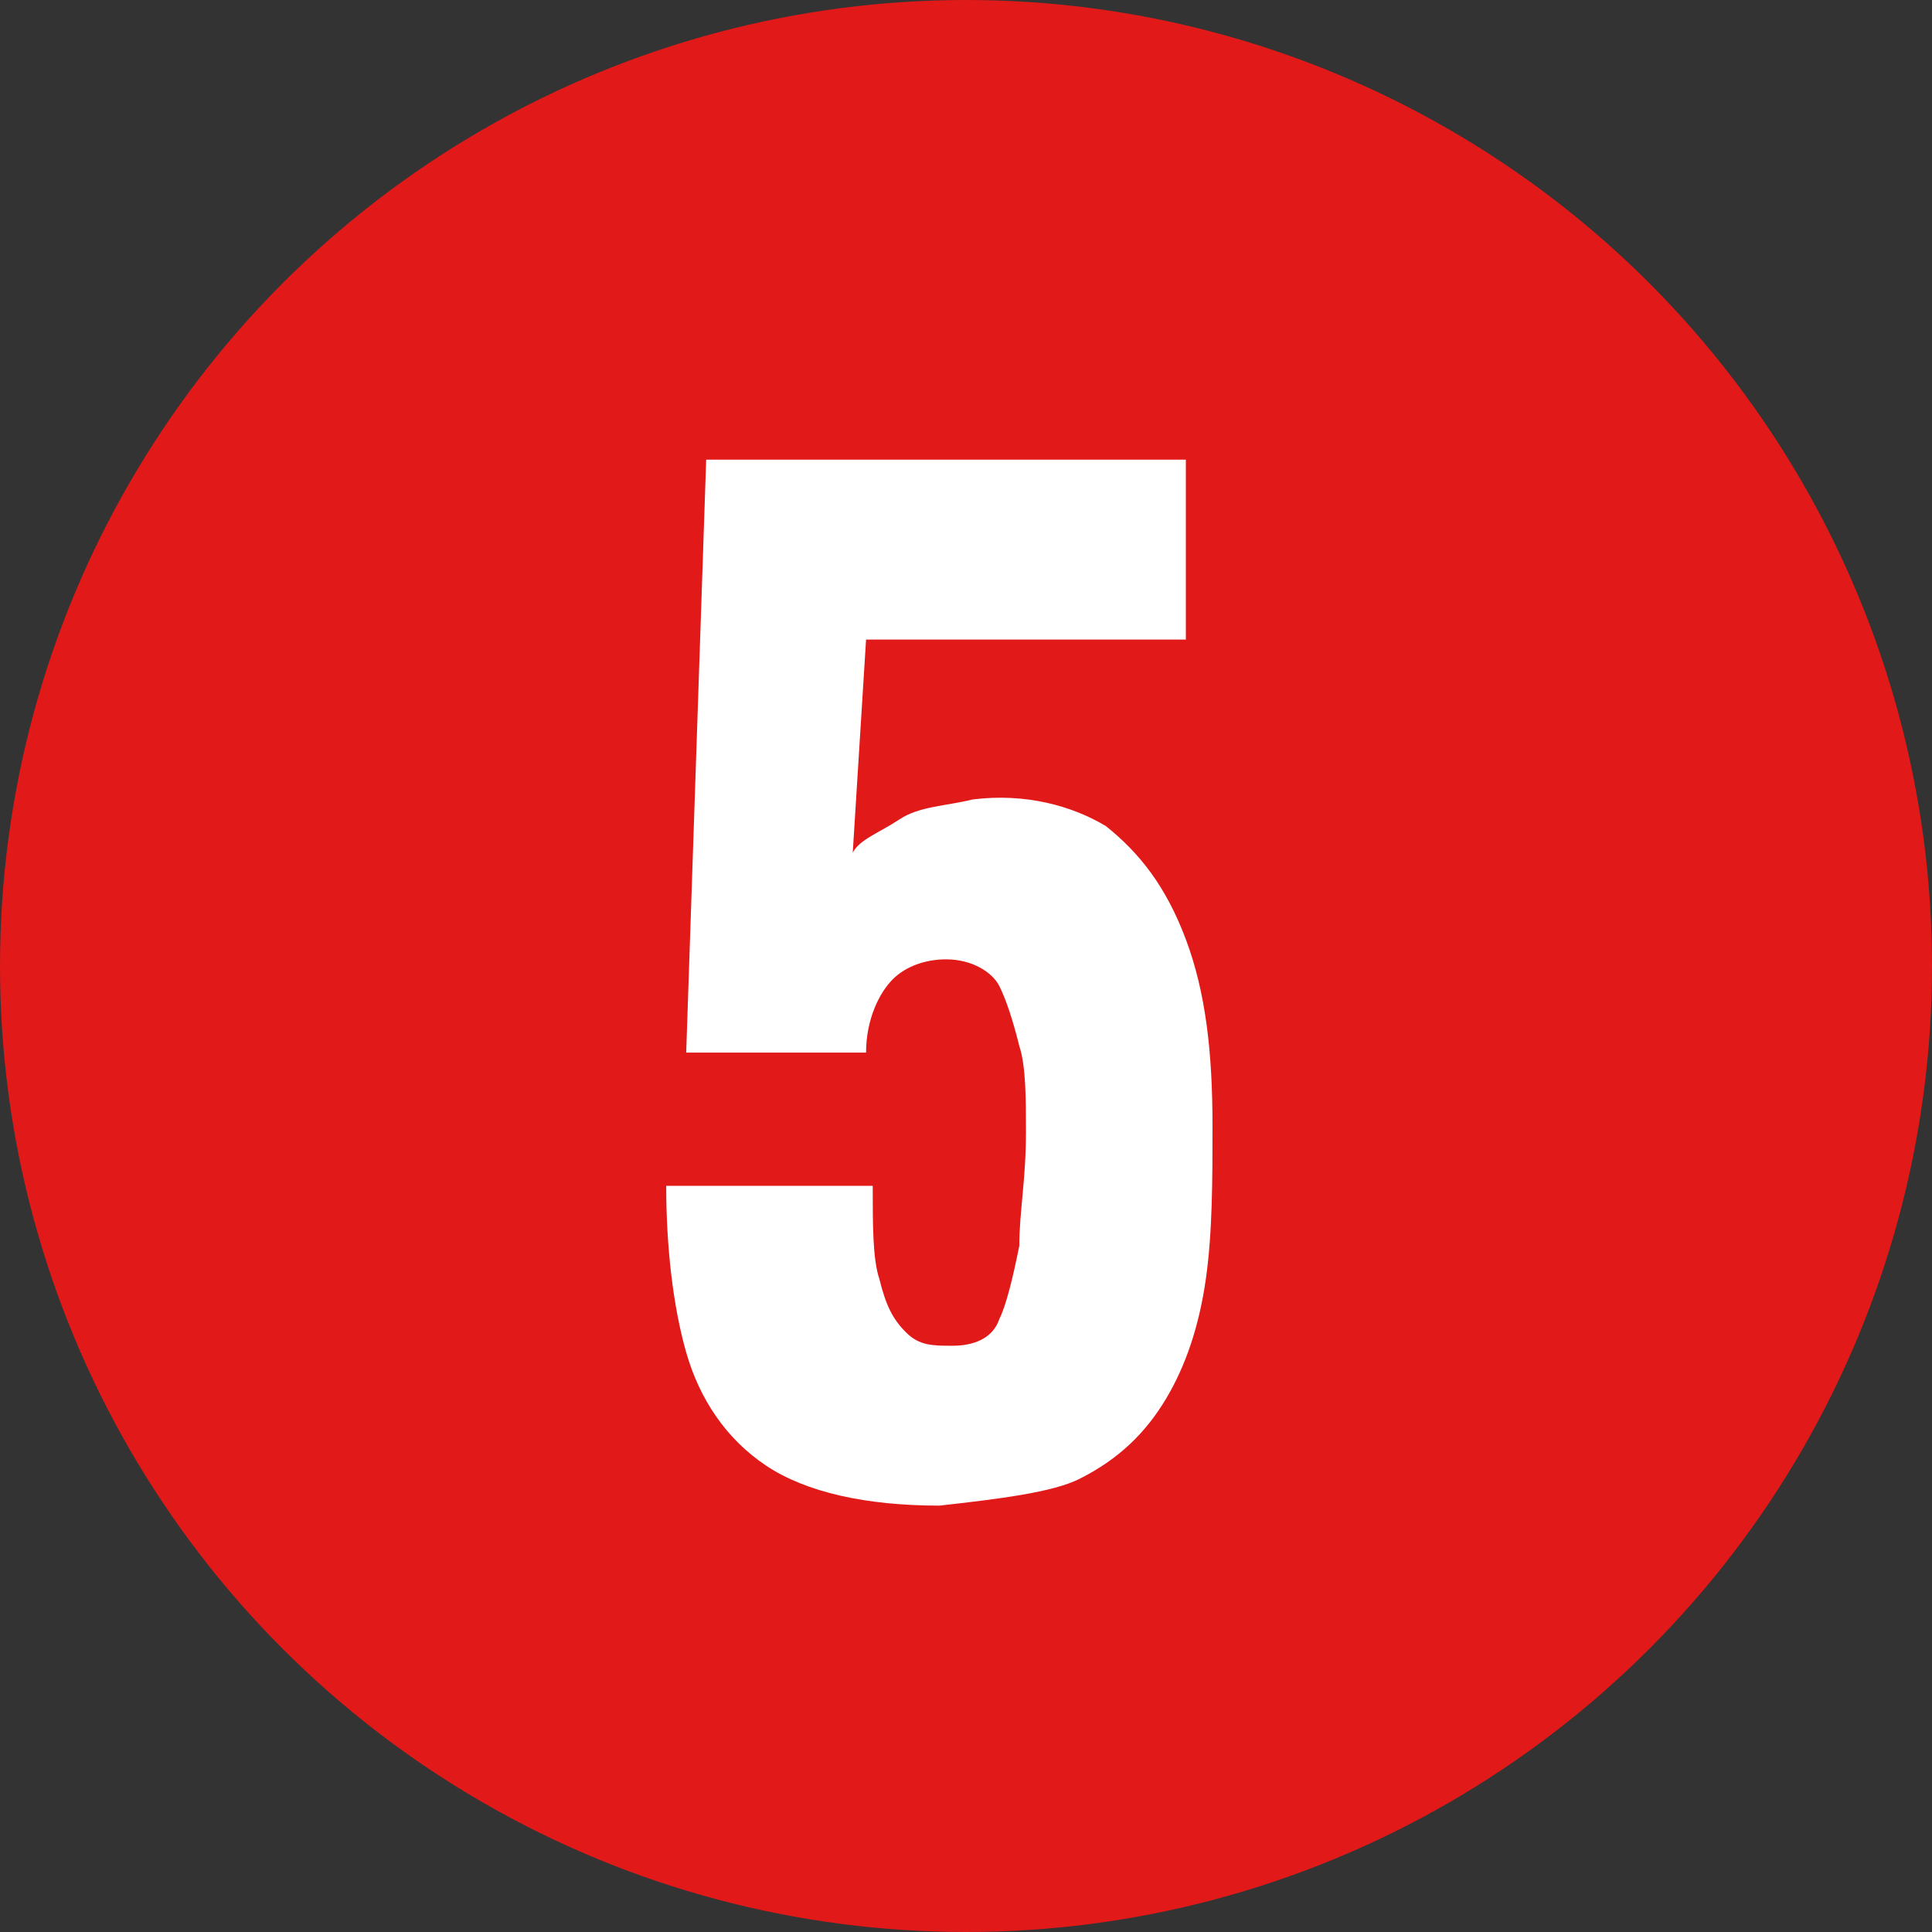
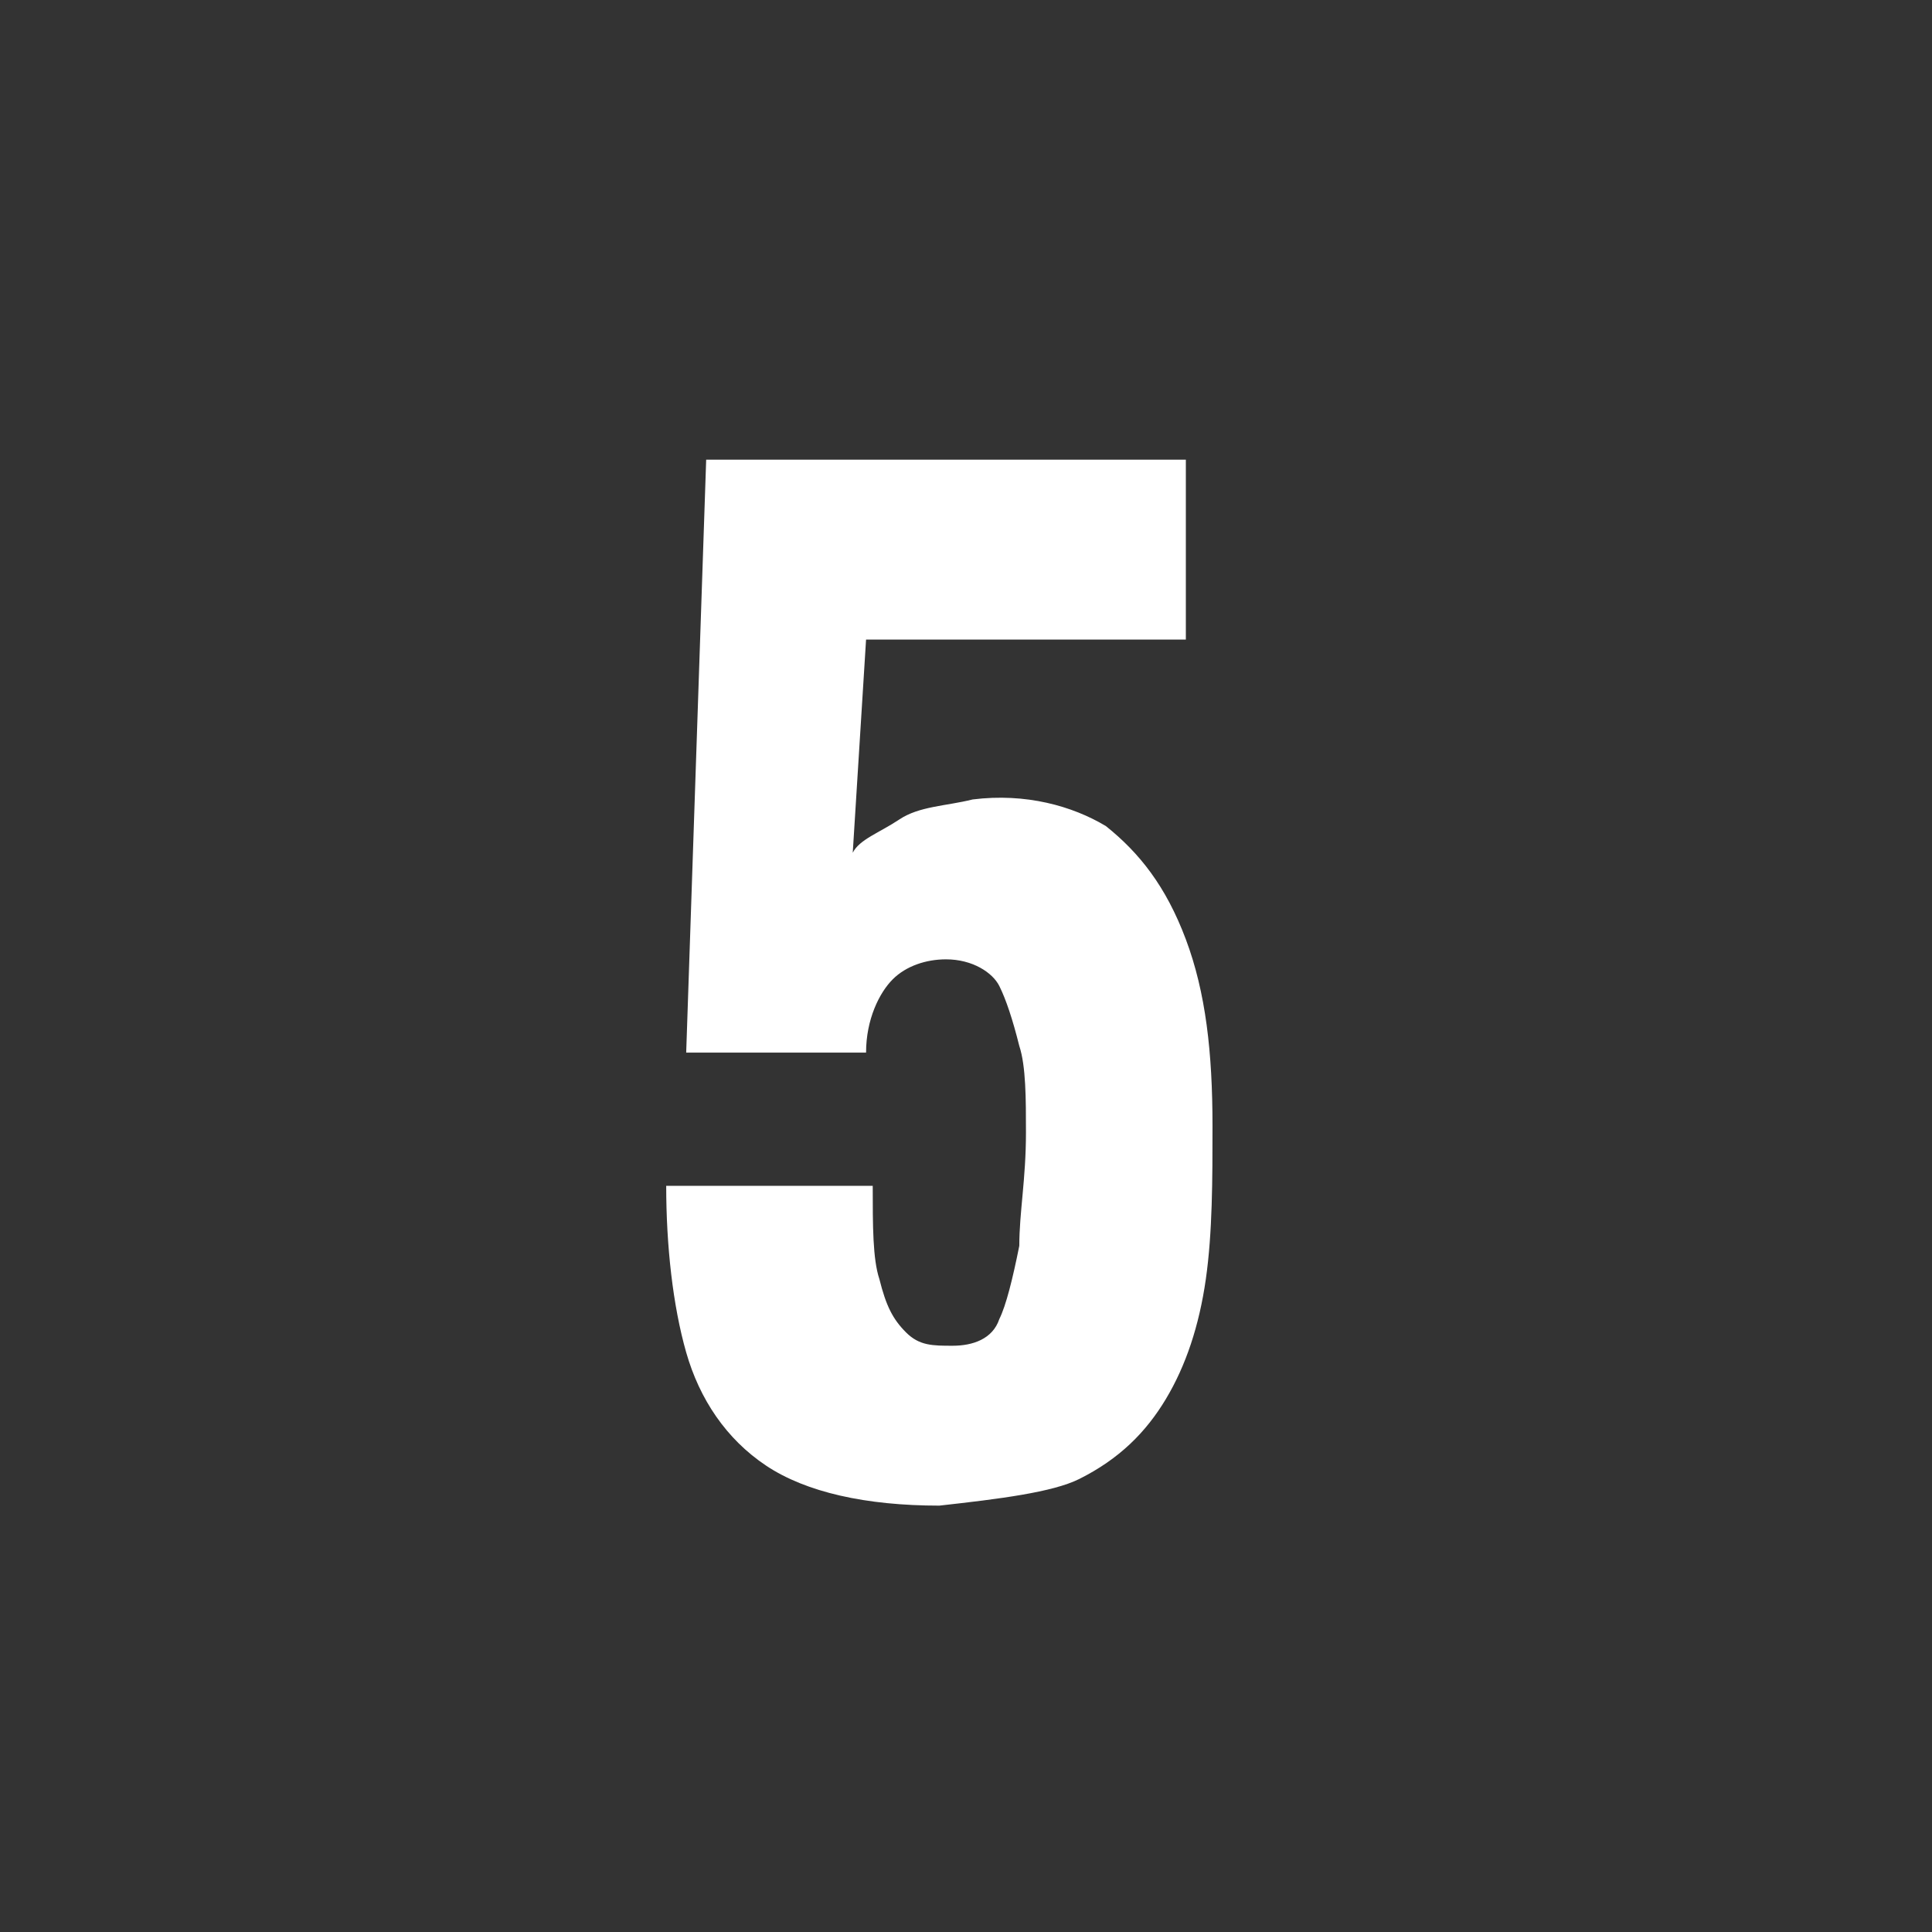
<svg xmlns="http://www.w3.org/2000/svg" version="1.1" id="_レイヤー_2" x="0px" y="0px" viewBox="0 0 29 29" style="enable-background:new 0 0 29 29;" xml:space="preserve">
  <rect x="0" y="0" width="29" height="29" fill="#333333" stroke="none" />
  <style type="text/css">
	.st0{fill:#E11919;}
	.st1{fill:#FFFFFF;}
</style>
  <g id="_レイヤー_1-2">
    <g>
-       <circle class="st0" cx="14.5" cy="14.5" r="14.5" />
      <path class="st1" d="M14.1,22.6c-1.1,0-2-0.2-2.6-0.6s-1-1-1.2-1.7c-0.2-0.7-0.3-1.6-0.3-2.5h3.1c0,0.6,0,1.1,0.1,1.4    c0.1,0.4,0.2,0.6,0.4,0.8c0.2,0.2,0.4,0.2,0.7,0.2c0.3,0,0.6-0.1,0.7-0.4c0.1-0.2,0.2-0.6,0.3-1.1c0-0.5,0.1-1,0.1-1.7    c0-0.5,0-1-0.1-1.3c-0.1-0.4-0.2-0.7-0.3-0.9s-0.4-0.4-0.8-0.4c-0.3,0-0.6,0.1-0.8,0.3c-0.2,0.2-0.4,0.6-0.4,1.1h-2.7l0.3-8.9h7.2    v2.7H13l-0.2,3.2c0.1-0.2,0.4-0.3,0.7-0.5s0.7-0.2,1.1-0.3c0.8-0.1,1.5,0.1,2,0.4c0.5,0.4,0.9,0.9,1.2,1.7    c0.3,0.8,0.4,1.7,0.4,2.8c0,0.8,0,1.6-0.1,2.3s-0.3,1.3-0.6,1.8s-0.7,0.9-1.3,1.2C15.8,22.4,15,22.5,14.1,22.6L14.1,22.6z" />
    </g>
  </g>
</svg>